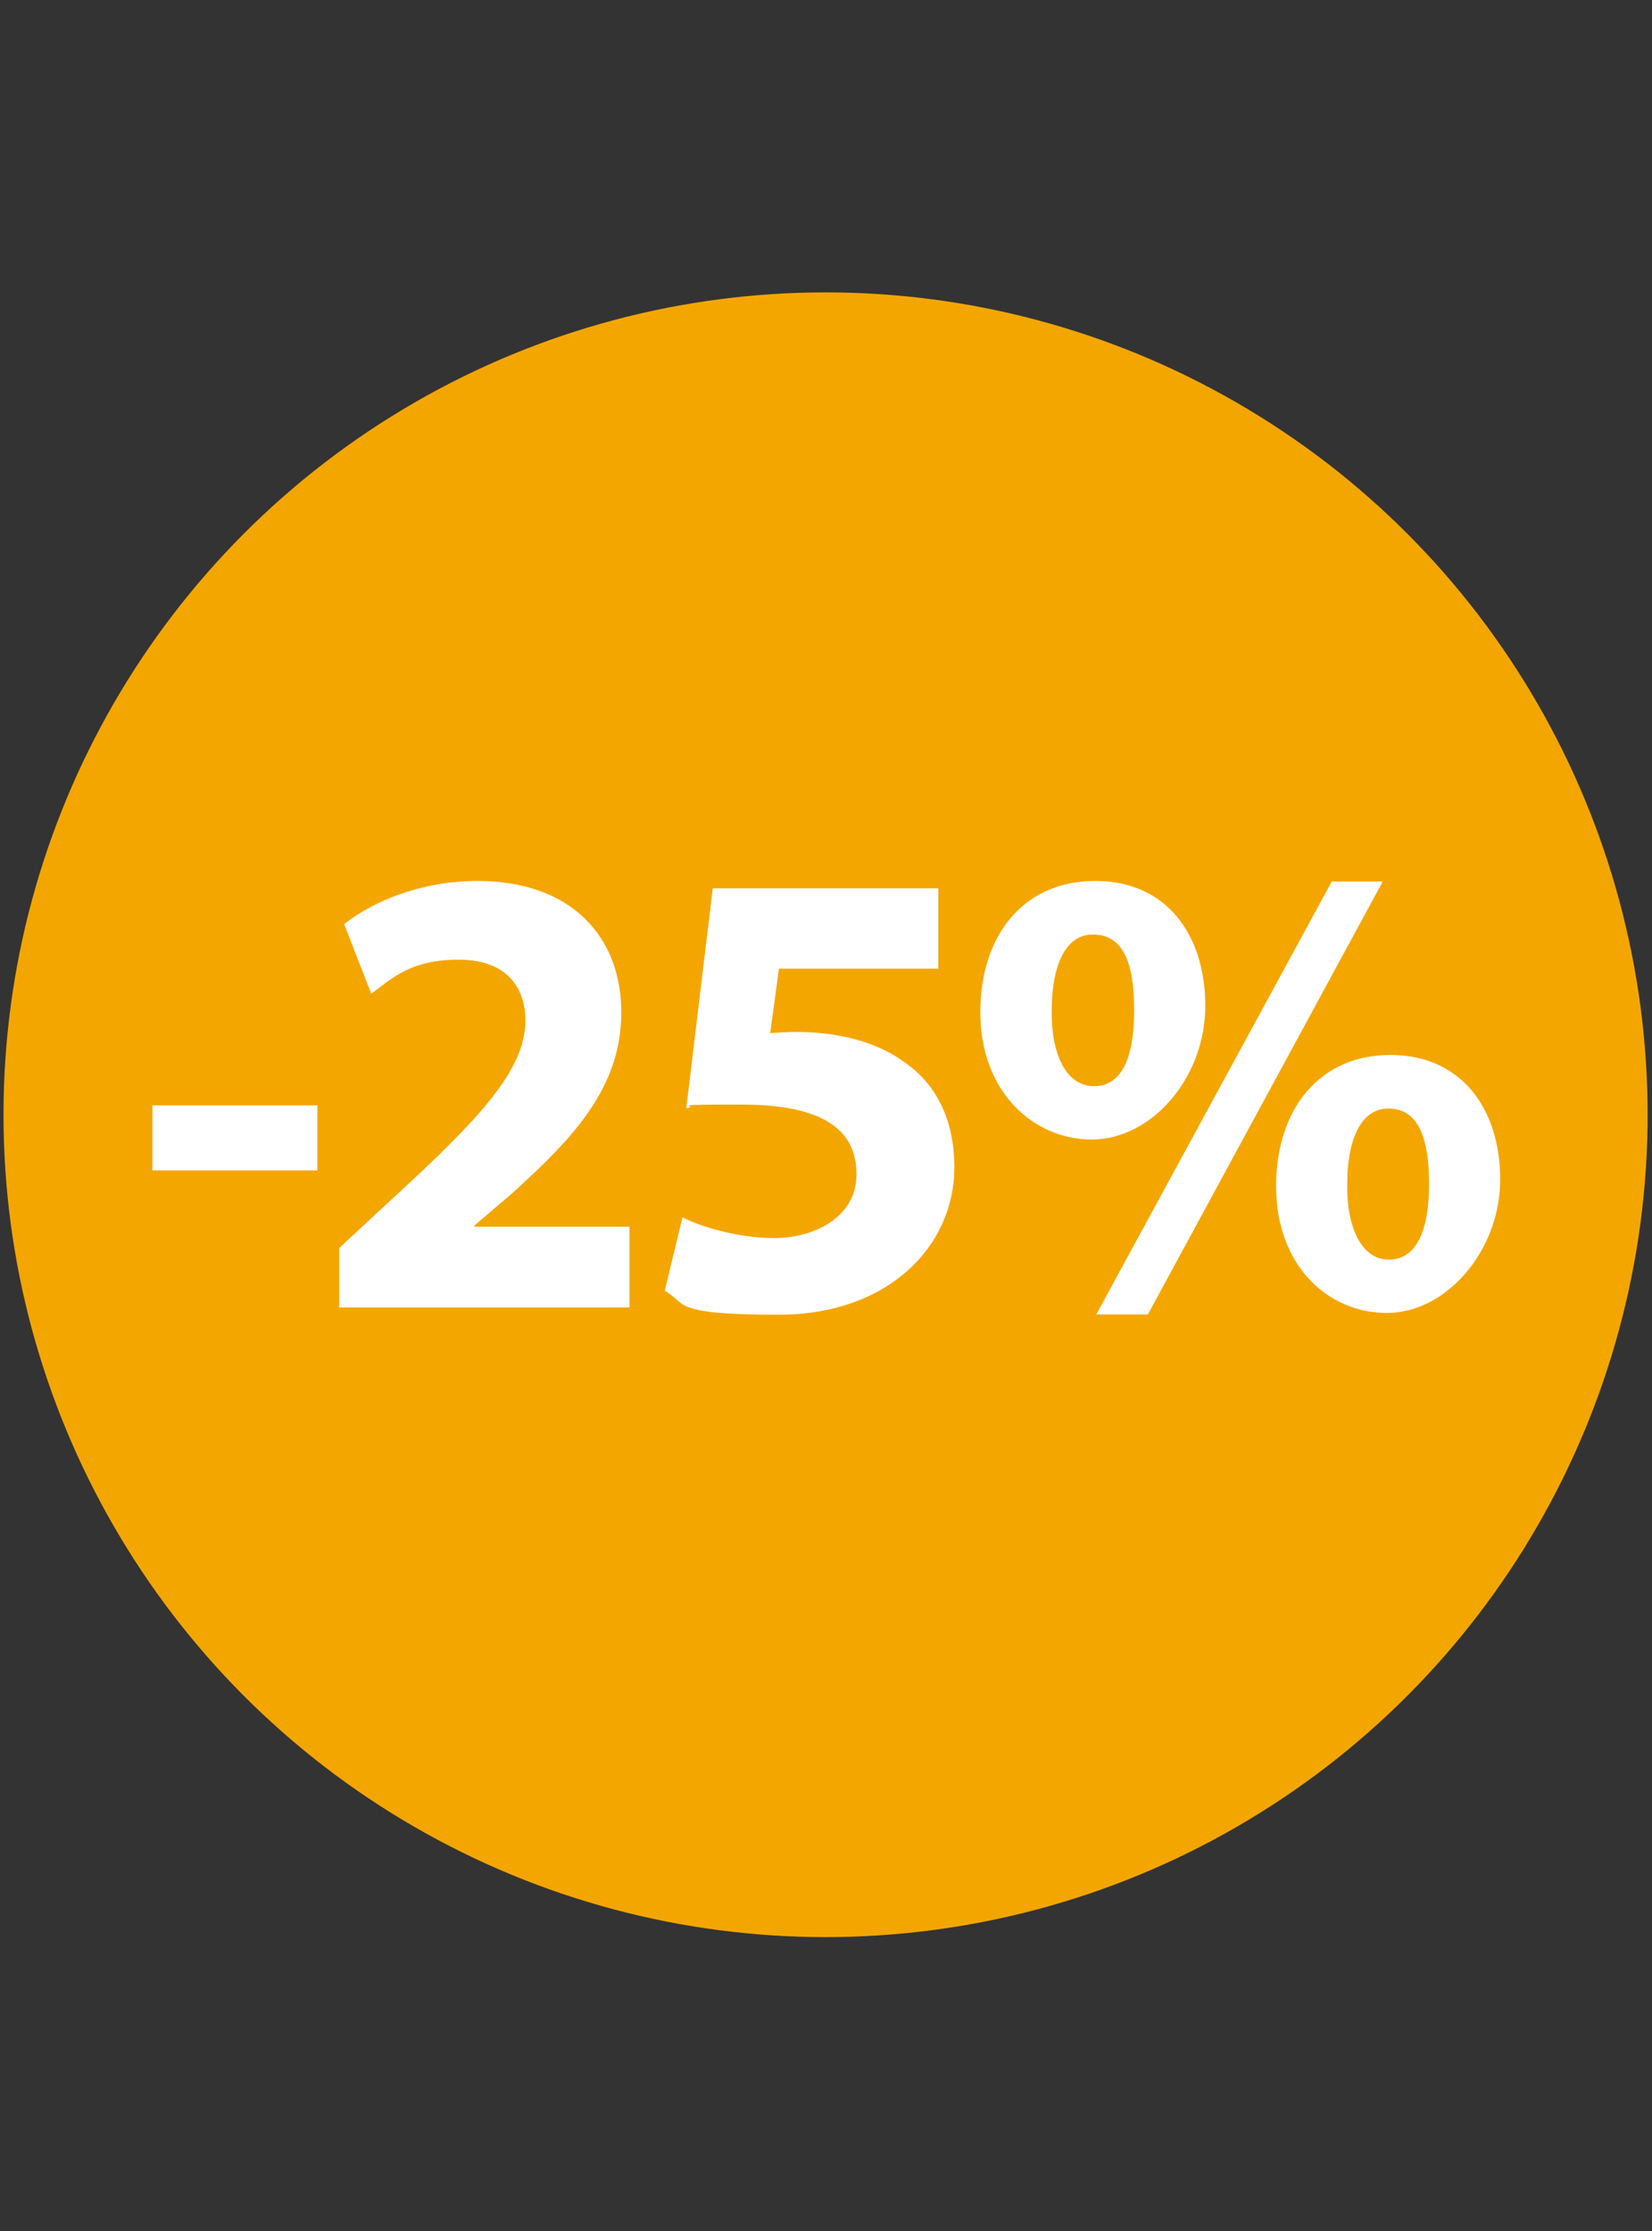
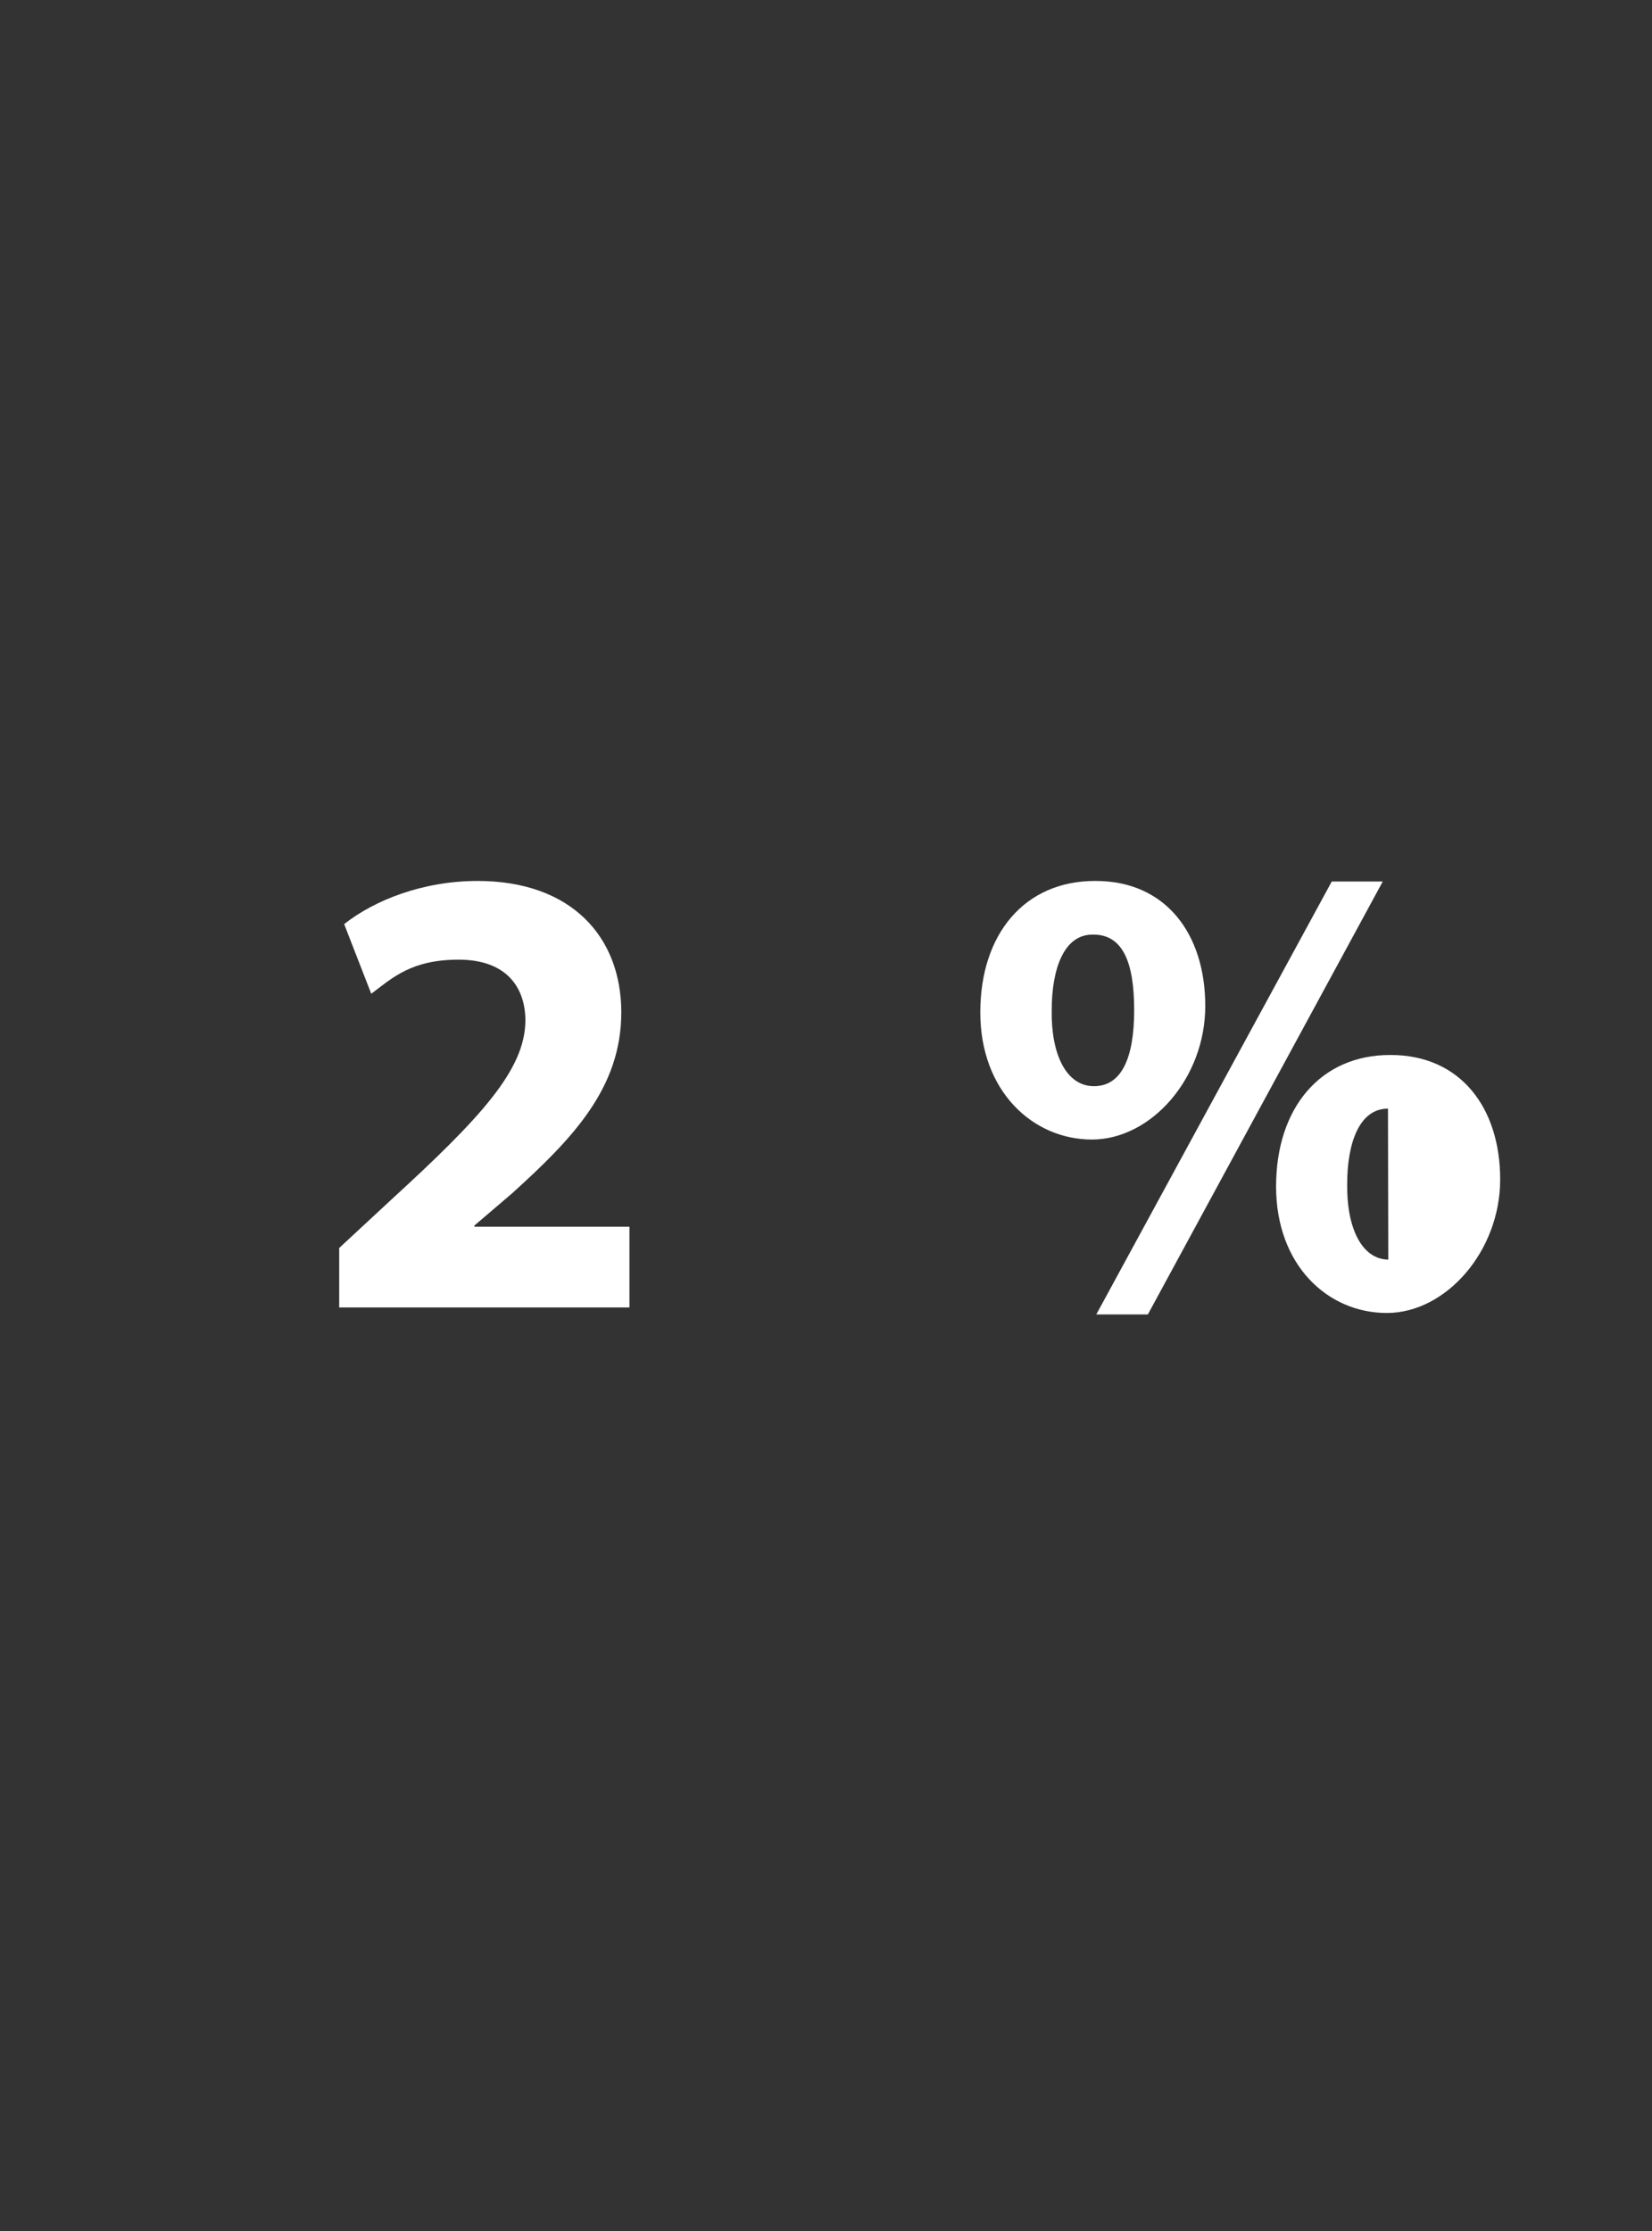
<svg xmlns="http://www.w3.org/2000/svg" id="Vrstva_1" version="1.1" viewBox="0 0 566.9 765.4">
  <rect x="0" y="0" width="566.9" height="765.4" fill="#333333" stroke="none" />
  <defs>
    <style>
      .st0 {
        fill: #fff;
      }

      .st1 {
        fill: #f4a600;
      }

      .st2 {
        isolation: isolate;
      }
    </style>
  </defs>
-   <circle class="st1" cx="283.3" cy="382.4" r="282.1" />
  <g class="st2">
-     <path class="st0" d="M108.9,379.2v22.3h-56.6v-22.3h56.6Z" />
    <path class="st0" d="M116.4,448.5v-20.4l17.9-16.6c30.9-28.3,45.8-44.5,46-61.3,0-11.7-6.7-21-22.9-21s-22.7,6.2-30,11.7l-9.3-23.9c10.4-8.2,27-14.8,45.8-14.8,32,0,49.3,19,49.3,45.1s-16.9,43.4-37.4,62l-13,11.1v.4h53.2v27.7h-99.6Z" />
-     <path class="st0" d="M321.8,332.3h-54.5l-3,22.1c3-.2,5.6-.4,9.1-.4,13.4,0,27.2,3.1,37,10.4,10.6,7.3,17.1,19.3,17.1,36.1,0,26.8-22.5,50.5-60.3,50.5s-31.3-4-39.1-8.2l6.1-25.2c6.1,3.1,18.8,7.1,31.6,7.1s28.1-6.6,28.1-21.9-11.5-23.9-39.6-23.9-13.2.4-18.8,1.3l9.1-75.5h77.4v27.7Z" />
-     <path class="st0" d="M376,302.2c24,0,37.6,18.1,37.6,42.9s-18.6,45.8-38.9,45.8-38.3-16.6-38.3-43.6,15.3-45.1,39.3-45.1h.2ZM374.9,320.6c-9.7,0-14,11.5-14,26.1-.2,15,5,25.9,14.5,25.9s13.8-9.7,13.8-26.1-3.9-25.9-14-25.9h-.2ZM376.2,450.9l80.8-148.5h17.5l-80.6,148.5h-17.7ZM477.2,361.9c24,0,37.6,18.1,37.6,42.7s-18.6,45.8-38.9,45.8-38-16.4-38-43.4,15.3-45.1,39.1-45.1h.2ZM476.3,380.3c-9.7,0-14,11.5-14,25.9-.2,15,5,25.9,14.3,25.9s13.8-9.7,13.8-25.9-3.9-25.9-13.8-25.9h-.2Z" />
+     <path class="st0" d="M376,302.2c24,0,37.6,18.1,37.6,42.9s-18.6,45.8-38.9,45.8-38.3-16.6-38.3-43.6,15.3-45.1,39.3-45.1h.2ZM374.9,320.6c-9.7,0-14,11.5-14,26.1-.2,15,5,25.9,14.5,25.9s13.8-9.7,13.8-26.1-3.9-25.9-14-25.9h-.2ZM376.2,450.9l80.8-148.5h17.5l-80.6,148.5h-17.7ZM477.2,361.9c24,0,37.6,18.1,37.6,42.7s-18.6,45.8-38.9,45.8-38-16.4-38-43.4,15.3-45.1,39.1-45.1h.2ZM476.3,380.3c-9.7,0-14,11.5-14,25.9-.2,15,5,25.9,14.3,25.9h-.2Z" />
  </g>
</svg>